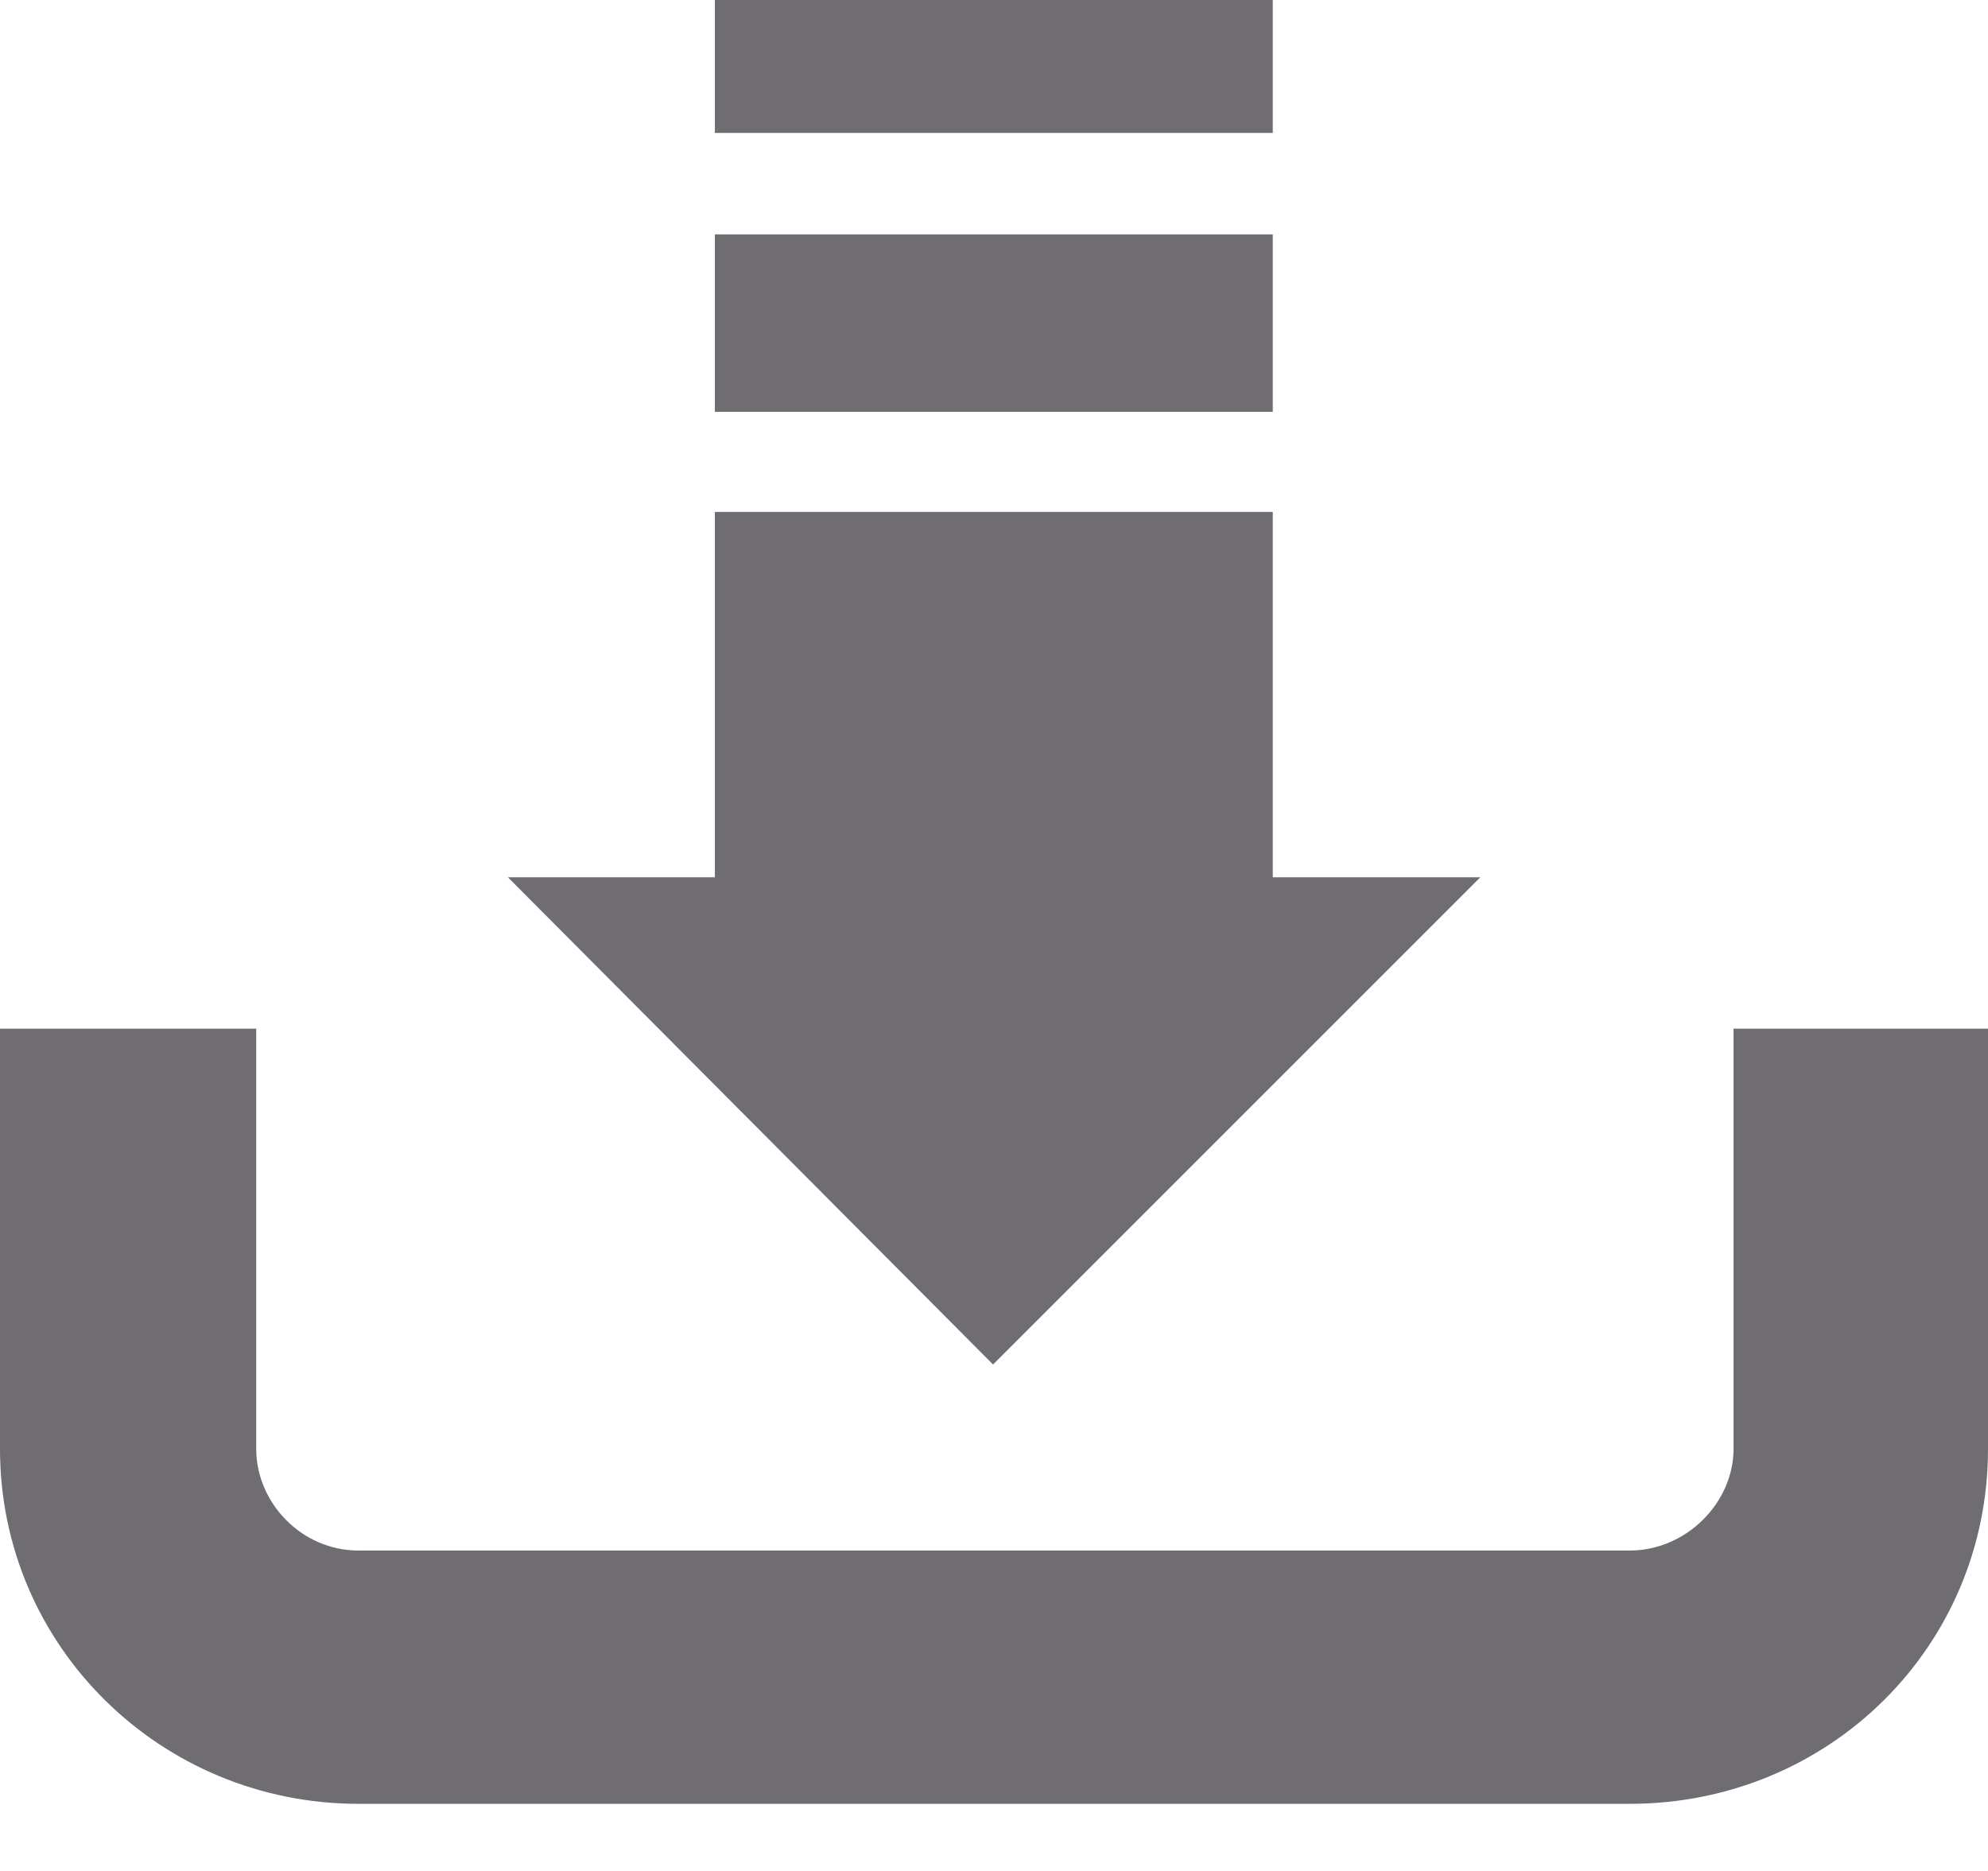
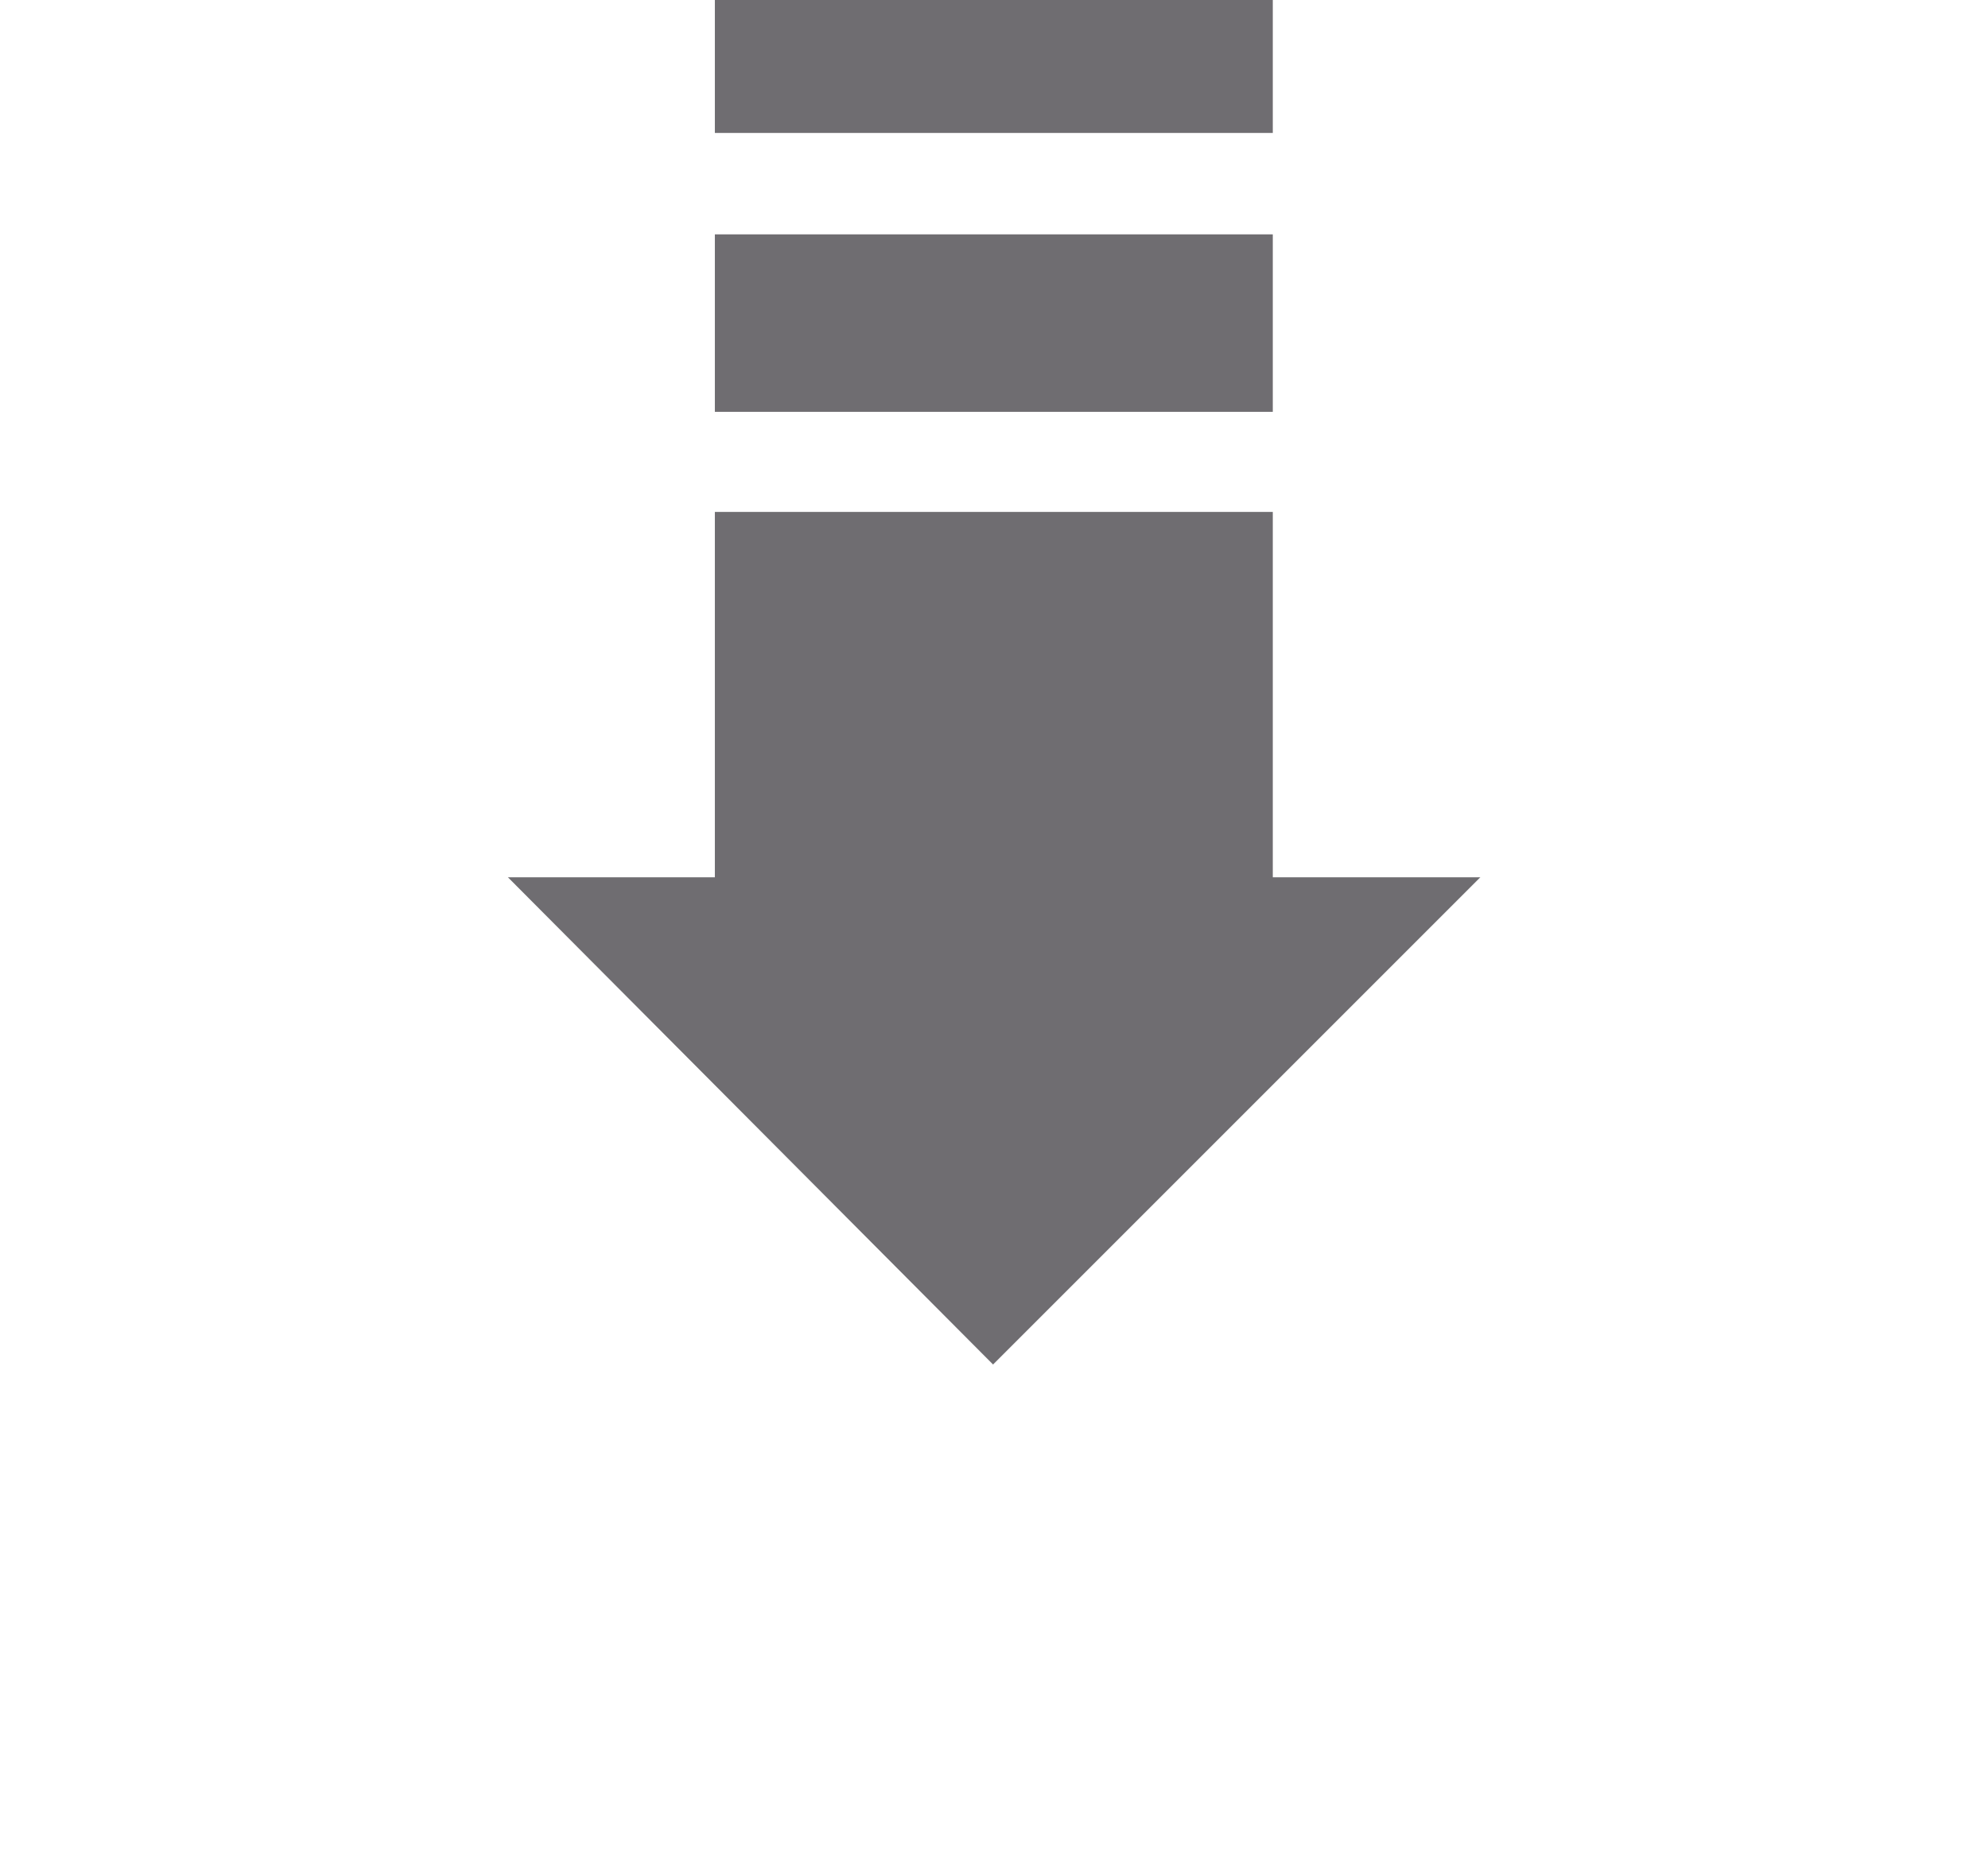
<svg xmlns="http://www.w3.org/2000/svg" width="17" height="16" viewBox="0 0 17 16" fill="none">
  <path fill-rule="evenodd" clip-rule="evenodd" d="M10.884 1.137H6.113V0H10.884V1.137ZM6.113 3.522V2.004H10.884V3.522H6.113ZM12.659 7.502L8.492 11.669L4.343 7.502H6.113V4.378H10.884V7.502H12.659H12.659Z" fill="#6F6D71" />
-   <path fill-rule="evenodd" clip-rule="evenodd" d="M17 8.797H14.824V12.391C14.824 12.849 14.422 13.26 13.934 13.26H3.065C2.577 13.26 2.191 12.849 2.191 12.391V8.797H0V12.391C0 14.079 1.377 15.426 3.065 15.426H13.934C15.643 15.426 17 14.079 17 12.391V8.797Z" fill="#6F6D71" />
</svg>